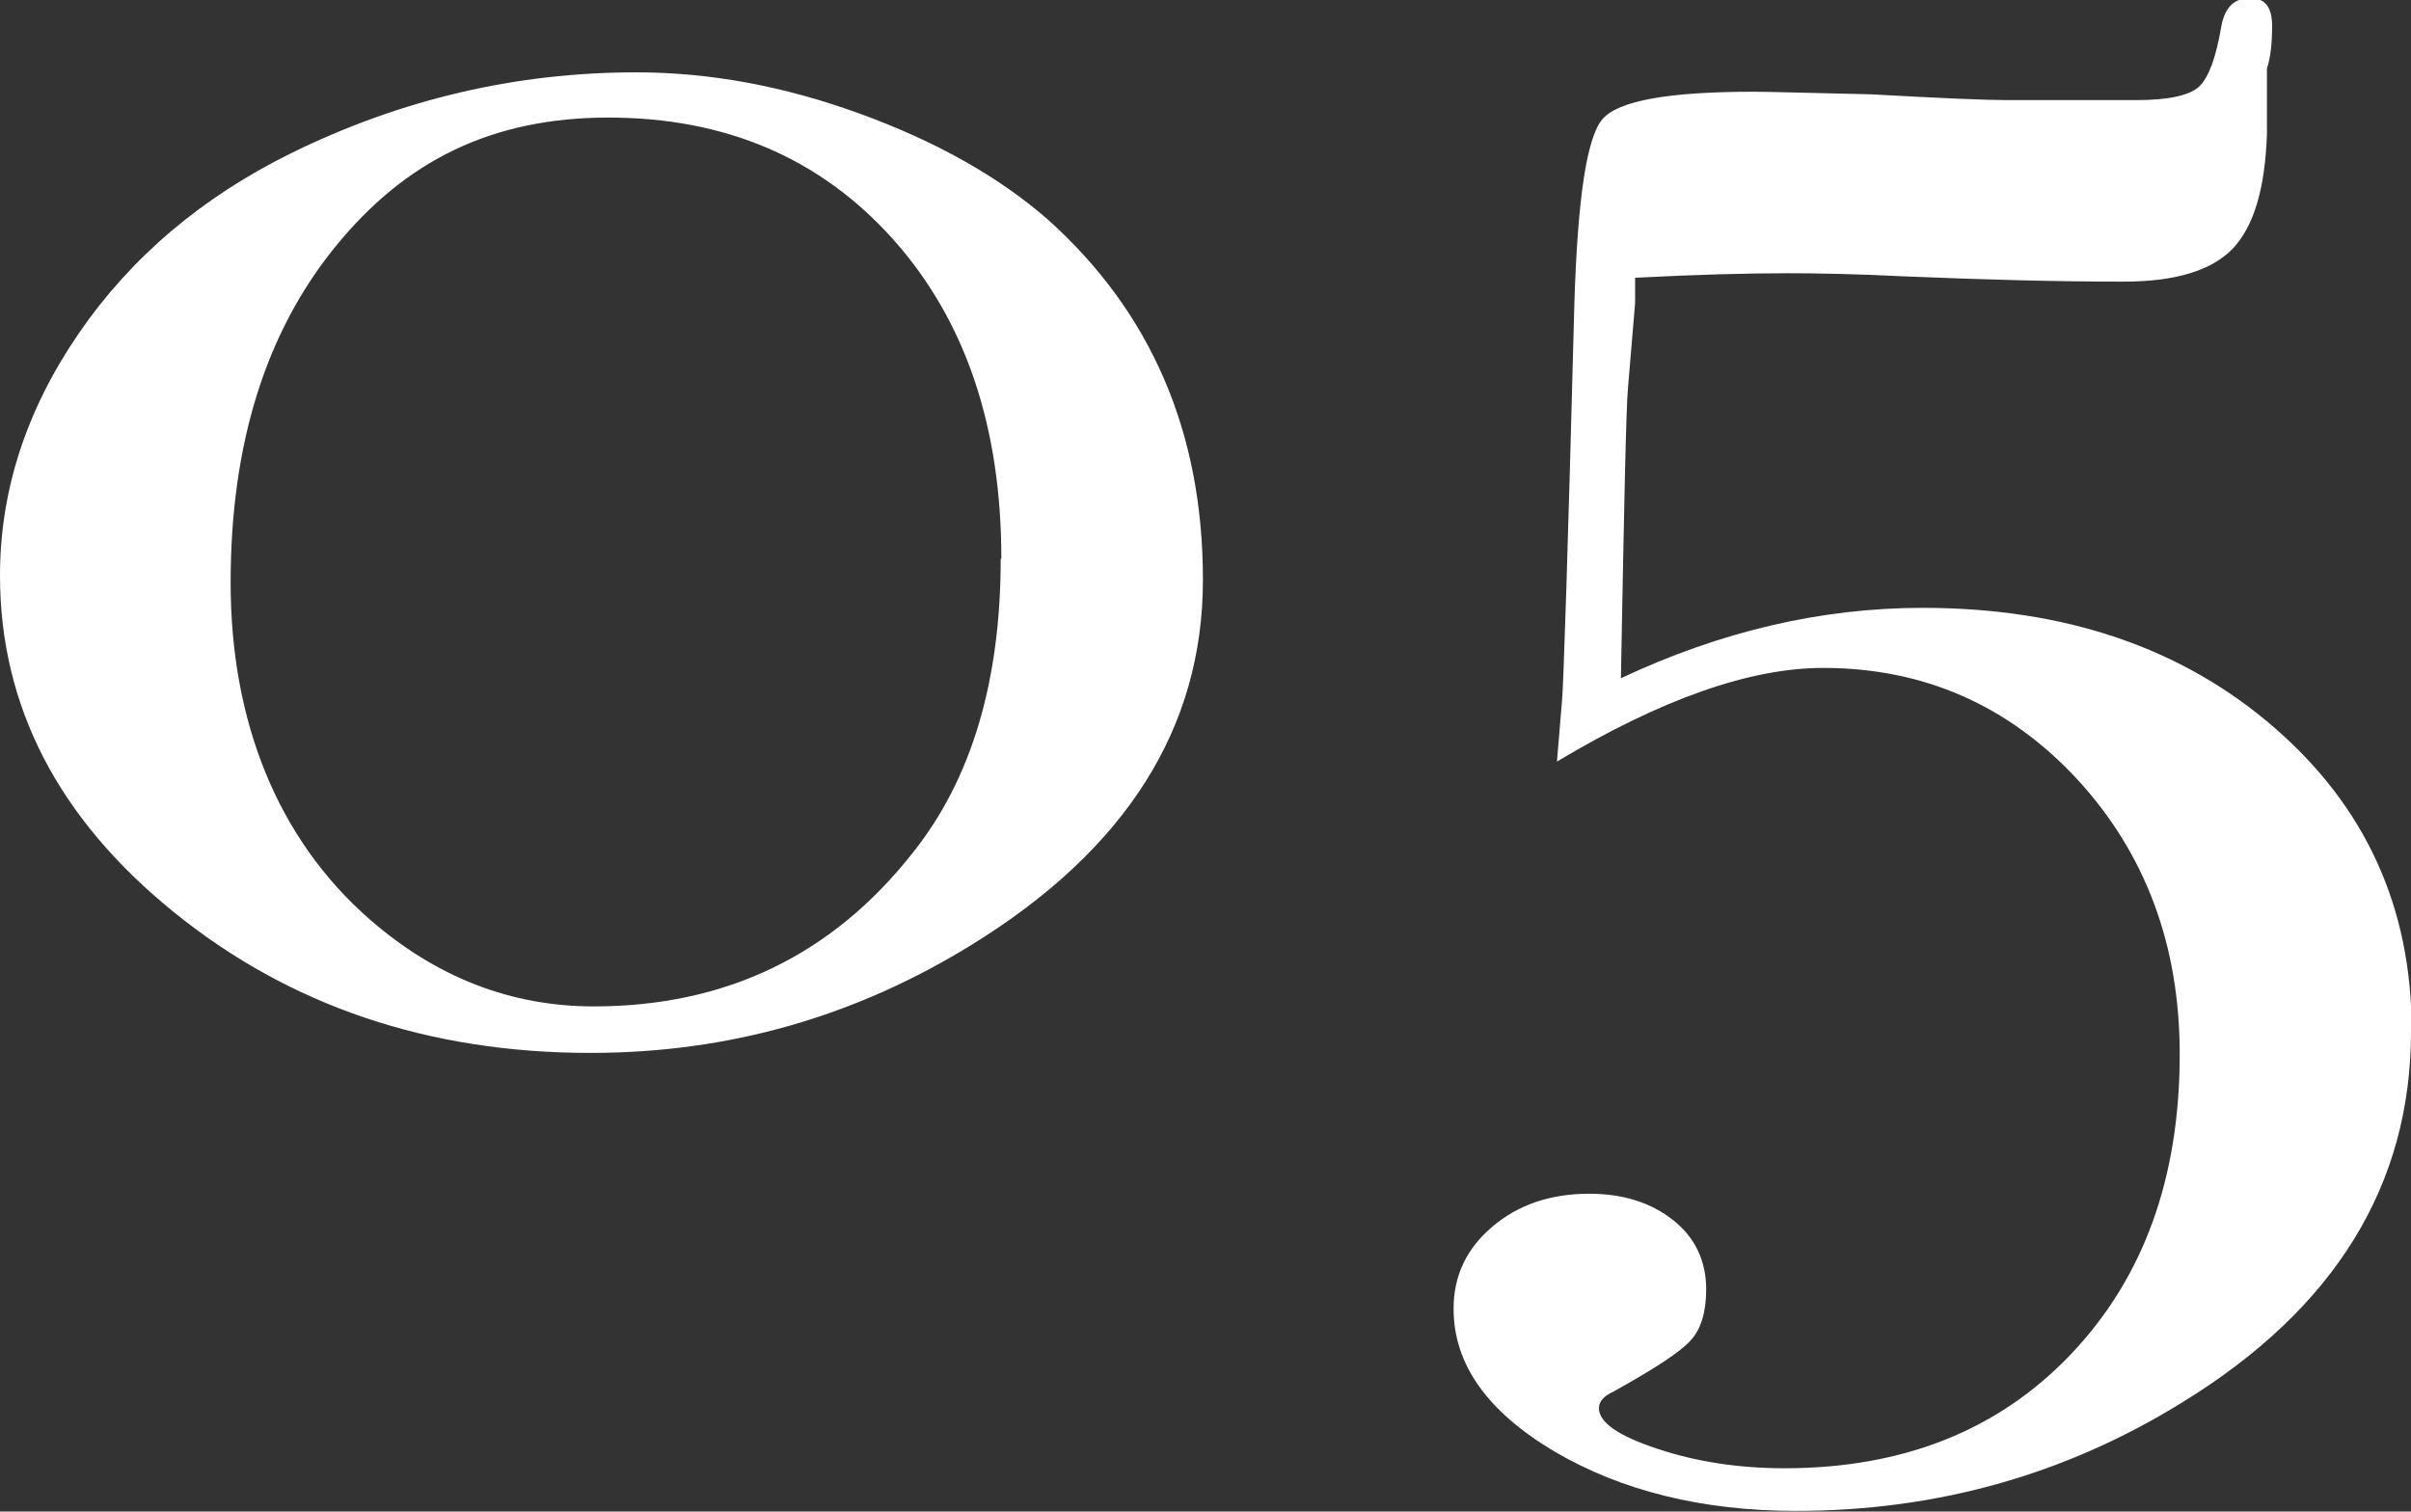
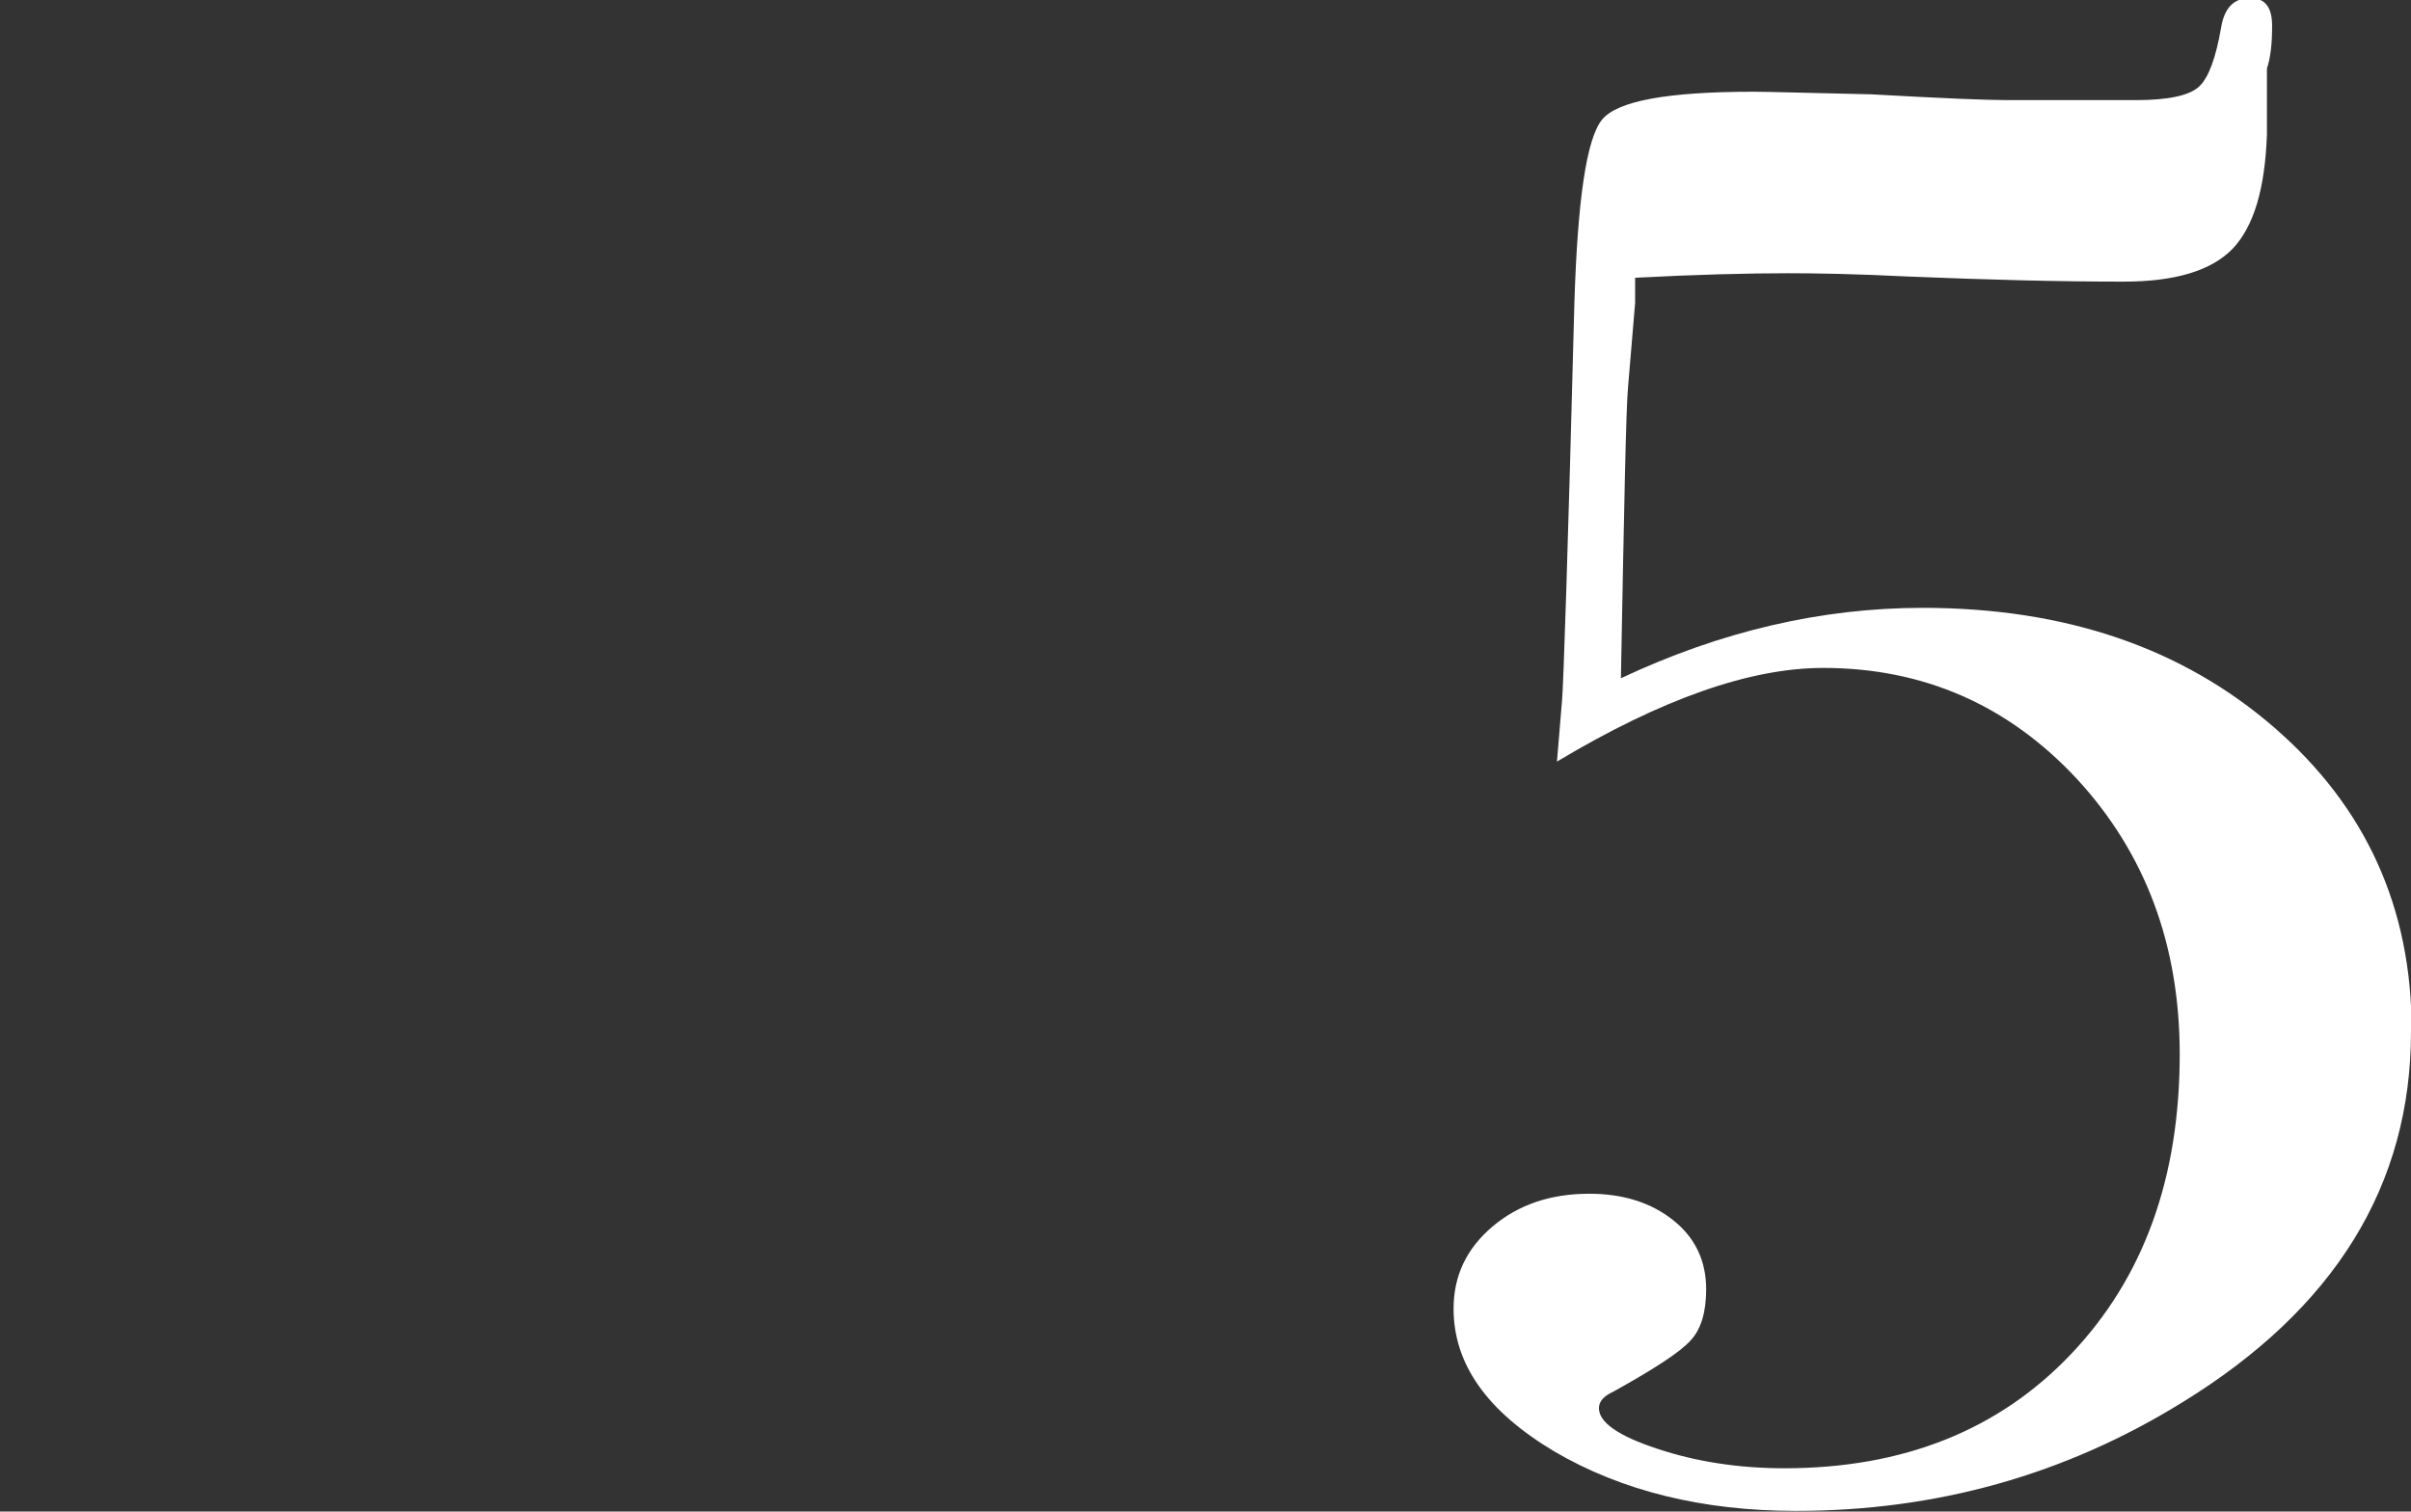
<svg xmlns="http://www.w3.org/2000/svg" id="_レイヤー_2" data-name="レイヤー_2" viewBox="0 0 37.32 23.4">
  <rect x="0" y="0" width="37.32" height="23.4" fill="#333333" stroke="none" />
  <defs>
    <style>
      .cls-1 {
        fill: #fff;
      }
    </style>
  </defs>
  <g id="content">
    <g>
-       <path class="cls-1" d="M18.62,8.98c0,2.29-1.19,4.17-3.57,5.64-1.81,1.12-3.77,1.68-5.91,1.68-2.51,0-4.66-.73-6.45-2.18-1.79-1.45-2.69-3.19-2.69-5.21,0-1.32.41-2.57,1.22-3.75.81-1.18,1.91-2.11,3.29-2.79,1.71-.84,3.49-1.25,5.34-1.25,1.13,0,2.28.21,3.46.64,1.18.43,2.14.97,2.9,1.63,1.6,1.43,2.41,3.29,2.41,5.58ZM15.5,8.65c0-2.05-.56-3.7-1.68-4.95-1.12-1.25-2.59-1.88-4.4-1.88s-3.15.67-4.23,2c-1.08,1.33-1.62,3.06-1.62,5.2s.72,3.96,2.15,5.21c1.03.9,2.19,1.35,3.47,1.35,2.04,0,3.69-.79,4.94-2.38.91-1.14,1.36-2.66,1.36-4.55Z" />
      <path class="cls-1" d="M37.32,15.97c0,2.38-1.18,4.29-3.54,5.74-1.81,1.12-3.8,1.68-5.98,1.68-1.45,0-2.7-.31-3.74-.92-1.04-.62-1.56-1.35-1.56-2.21,0-.51.2-.93.6-1.27.4-.34.9-.51,1.5-.51.53,0,.96.14,1.3.41.34.27.51.63.51,1.07,0,.35-.08.62-.24.79-.16.18-.56.44-1.19.79-.15.07-.23.15-.23.26,0,.22.3.43.91.63.6.2,1.26.3,1.96.3,1.84,0,3.32-.59,4.44-1.77,1.12-1.18,1.68-2.72,1.68-4.64,0-1.69-.53-3.11-1.59-4.26-1.06-1.14-2.37-1.72-3.93-1.72-1.13,0-2.5.48-4.12,1.45l.08-.96c.02-.22.09-2.27.19-6.14.05-1.61.19-2.55.43-2.84.24-.29,1.02-.43,2.35-.43.25,0,.85.02,1.81.04,1.08.06,1.78.09,2.11.09h1.99c.5,0,.83-.07.98-.21.15-.14.26-.45.34-.91.05-.31.2-.46.45-.46.23,0,.34.14.34.43,0,.26-.02.48-.08.66v1.02c-.03.84-.2,1.42-.53,1.77-.33.34-.89.51-1.69.51-1.03,0-2.14-.03-3.35-.08-.8-.04-1.42-.05-1.84-.05-.63,0-1.42.02-2.37.07v.39l-.11,1.31c-.03.31-.06,1.81-.11,4.5,1.55-.73,3.11-1.09,4.67-1.09,2.21,0,4.02.62,5.44,1.85,1.42,1.23,2.13,2.79,2.13,4.69Z" />
    </g>
  </g>
</svg>